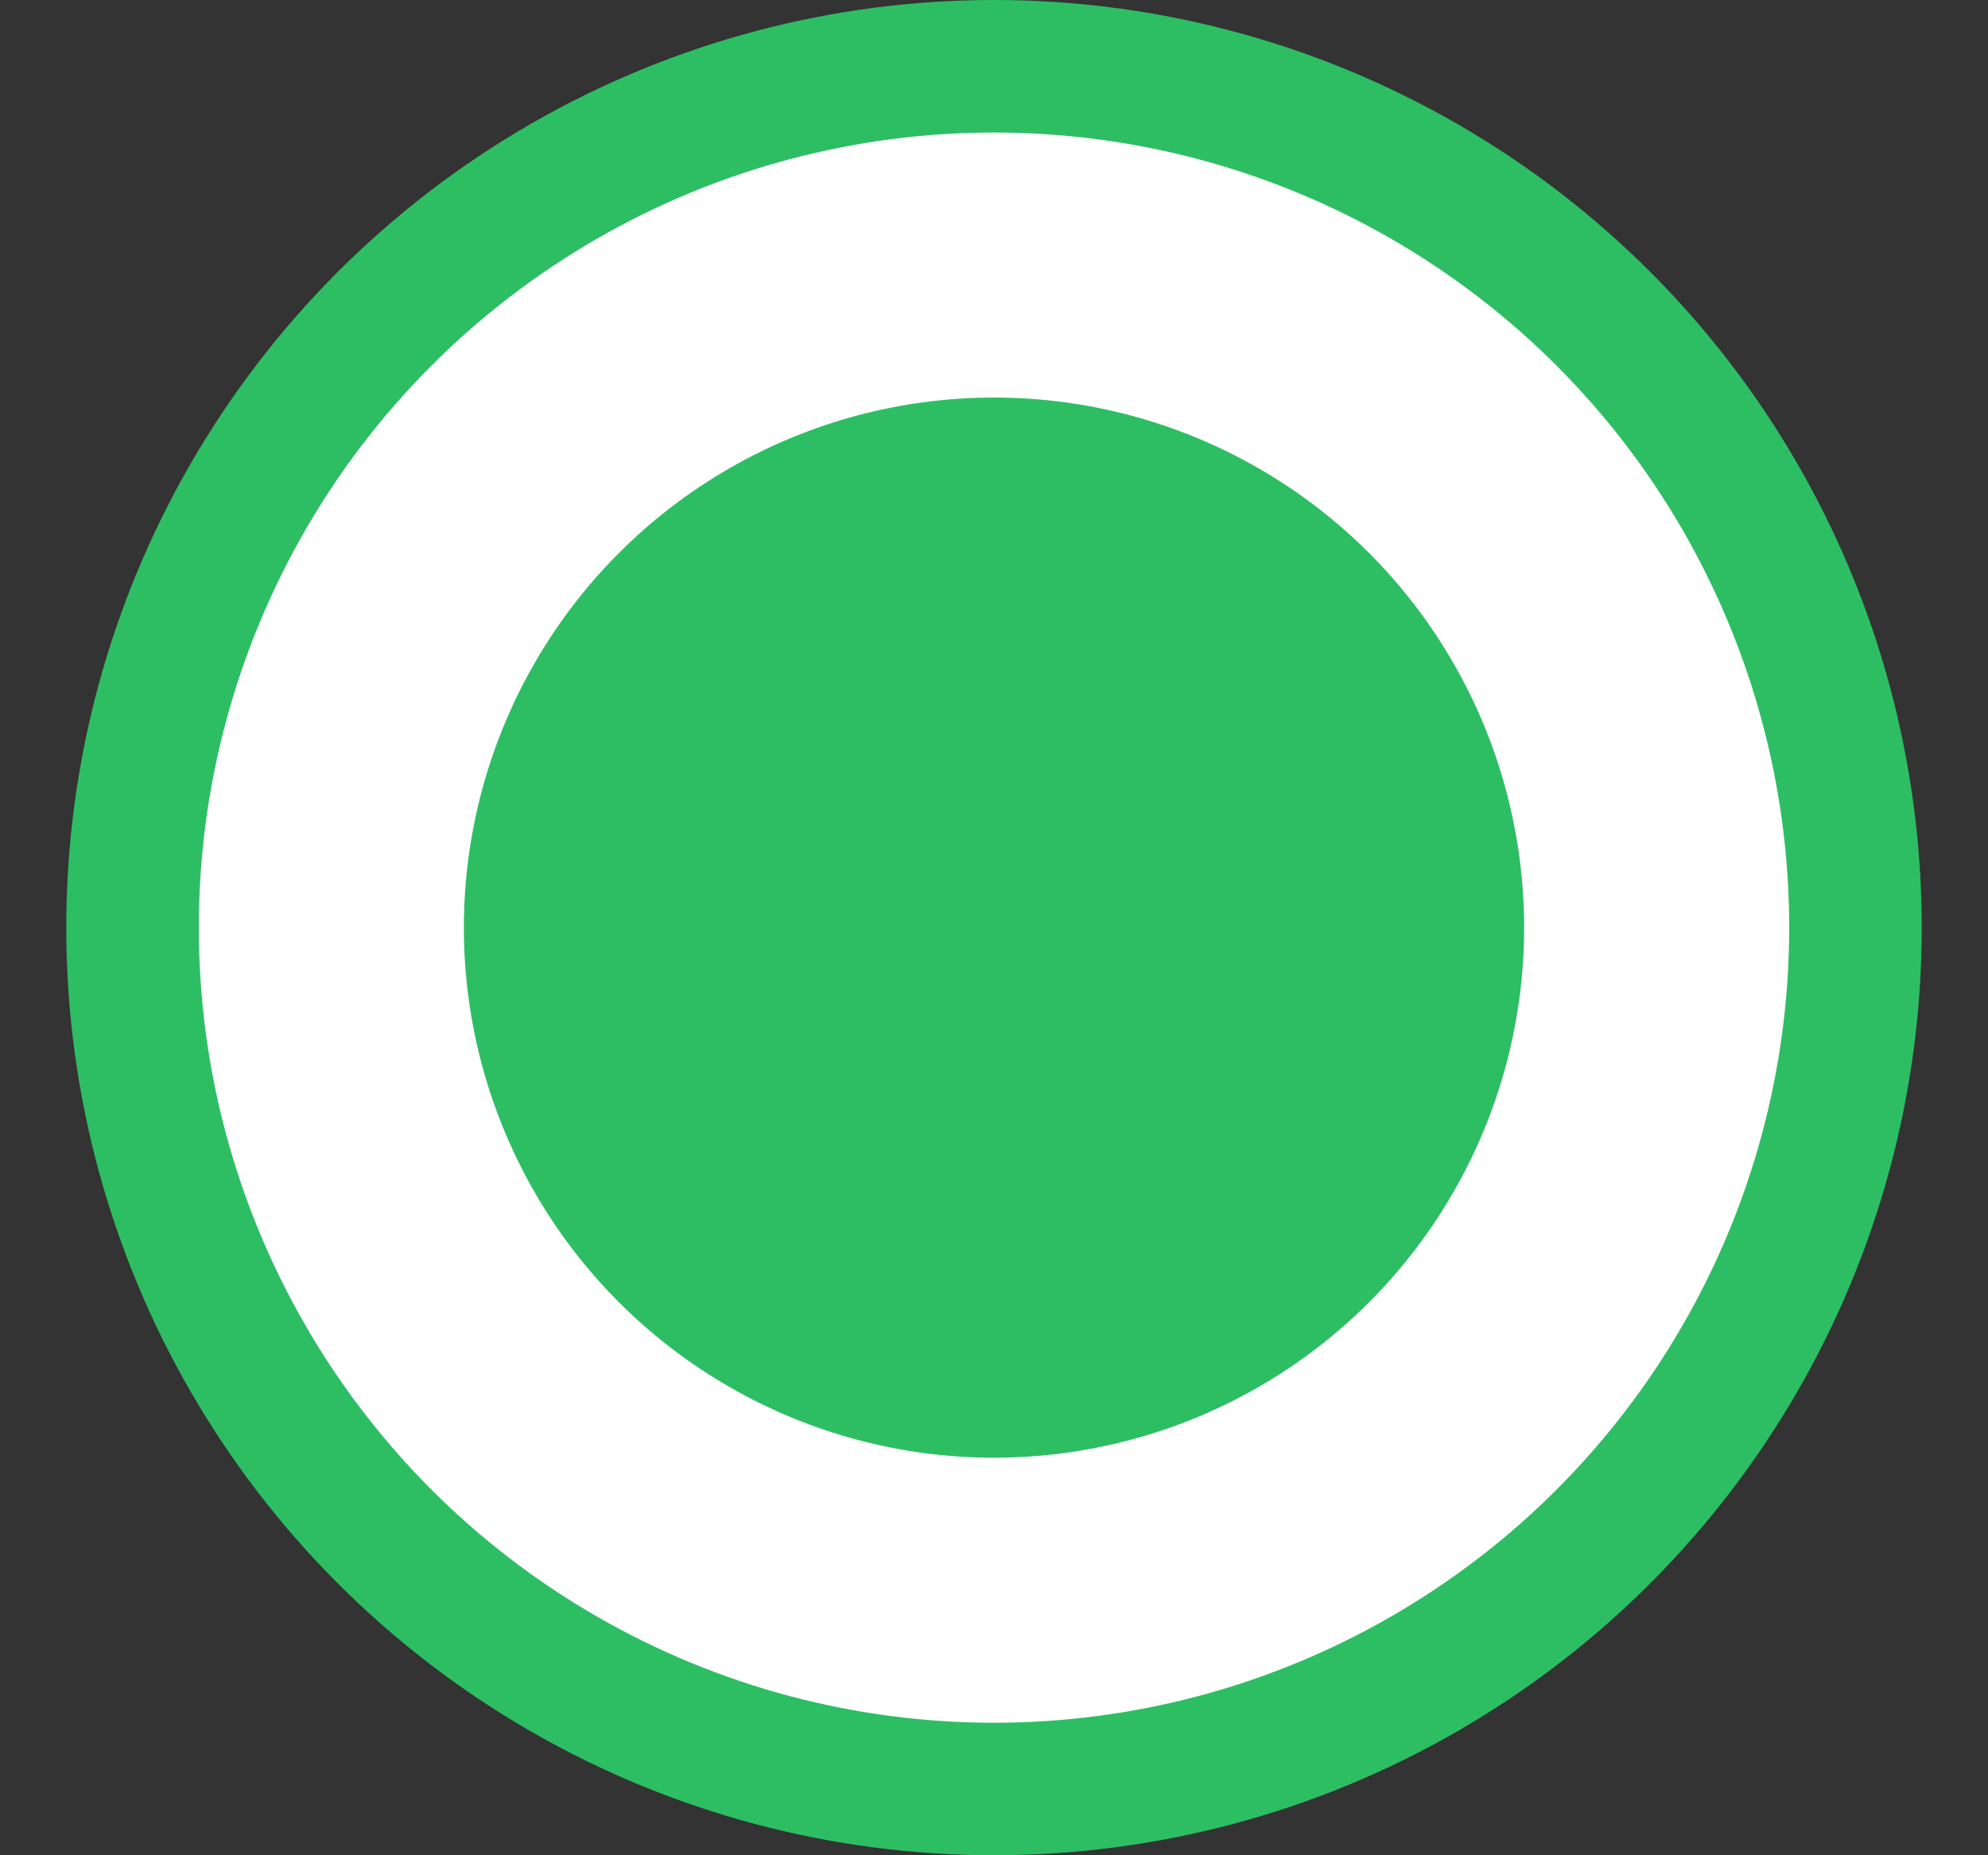
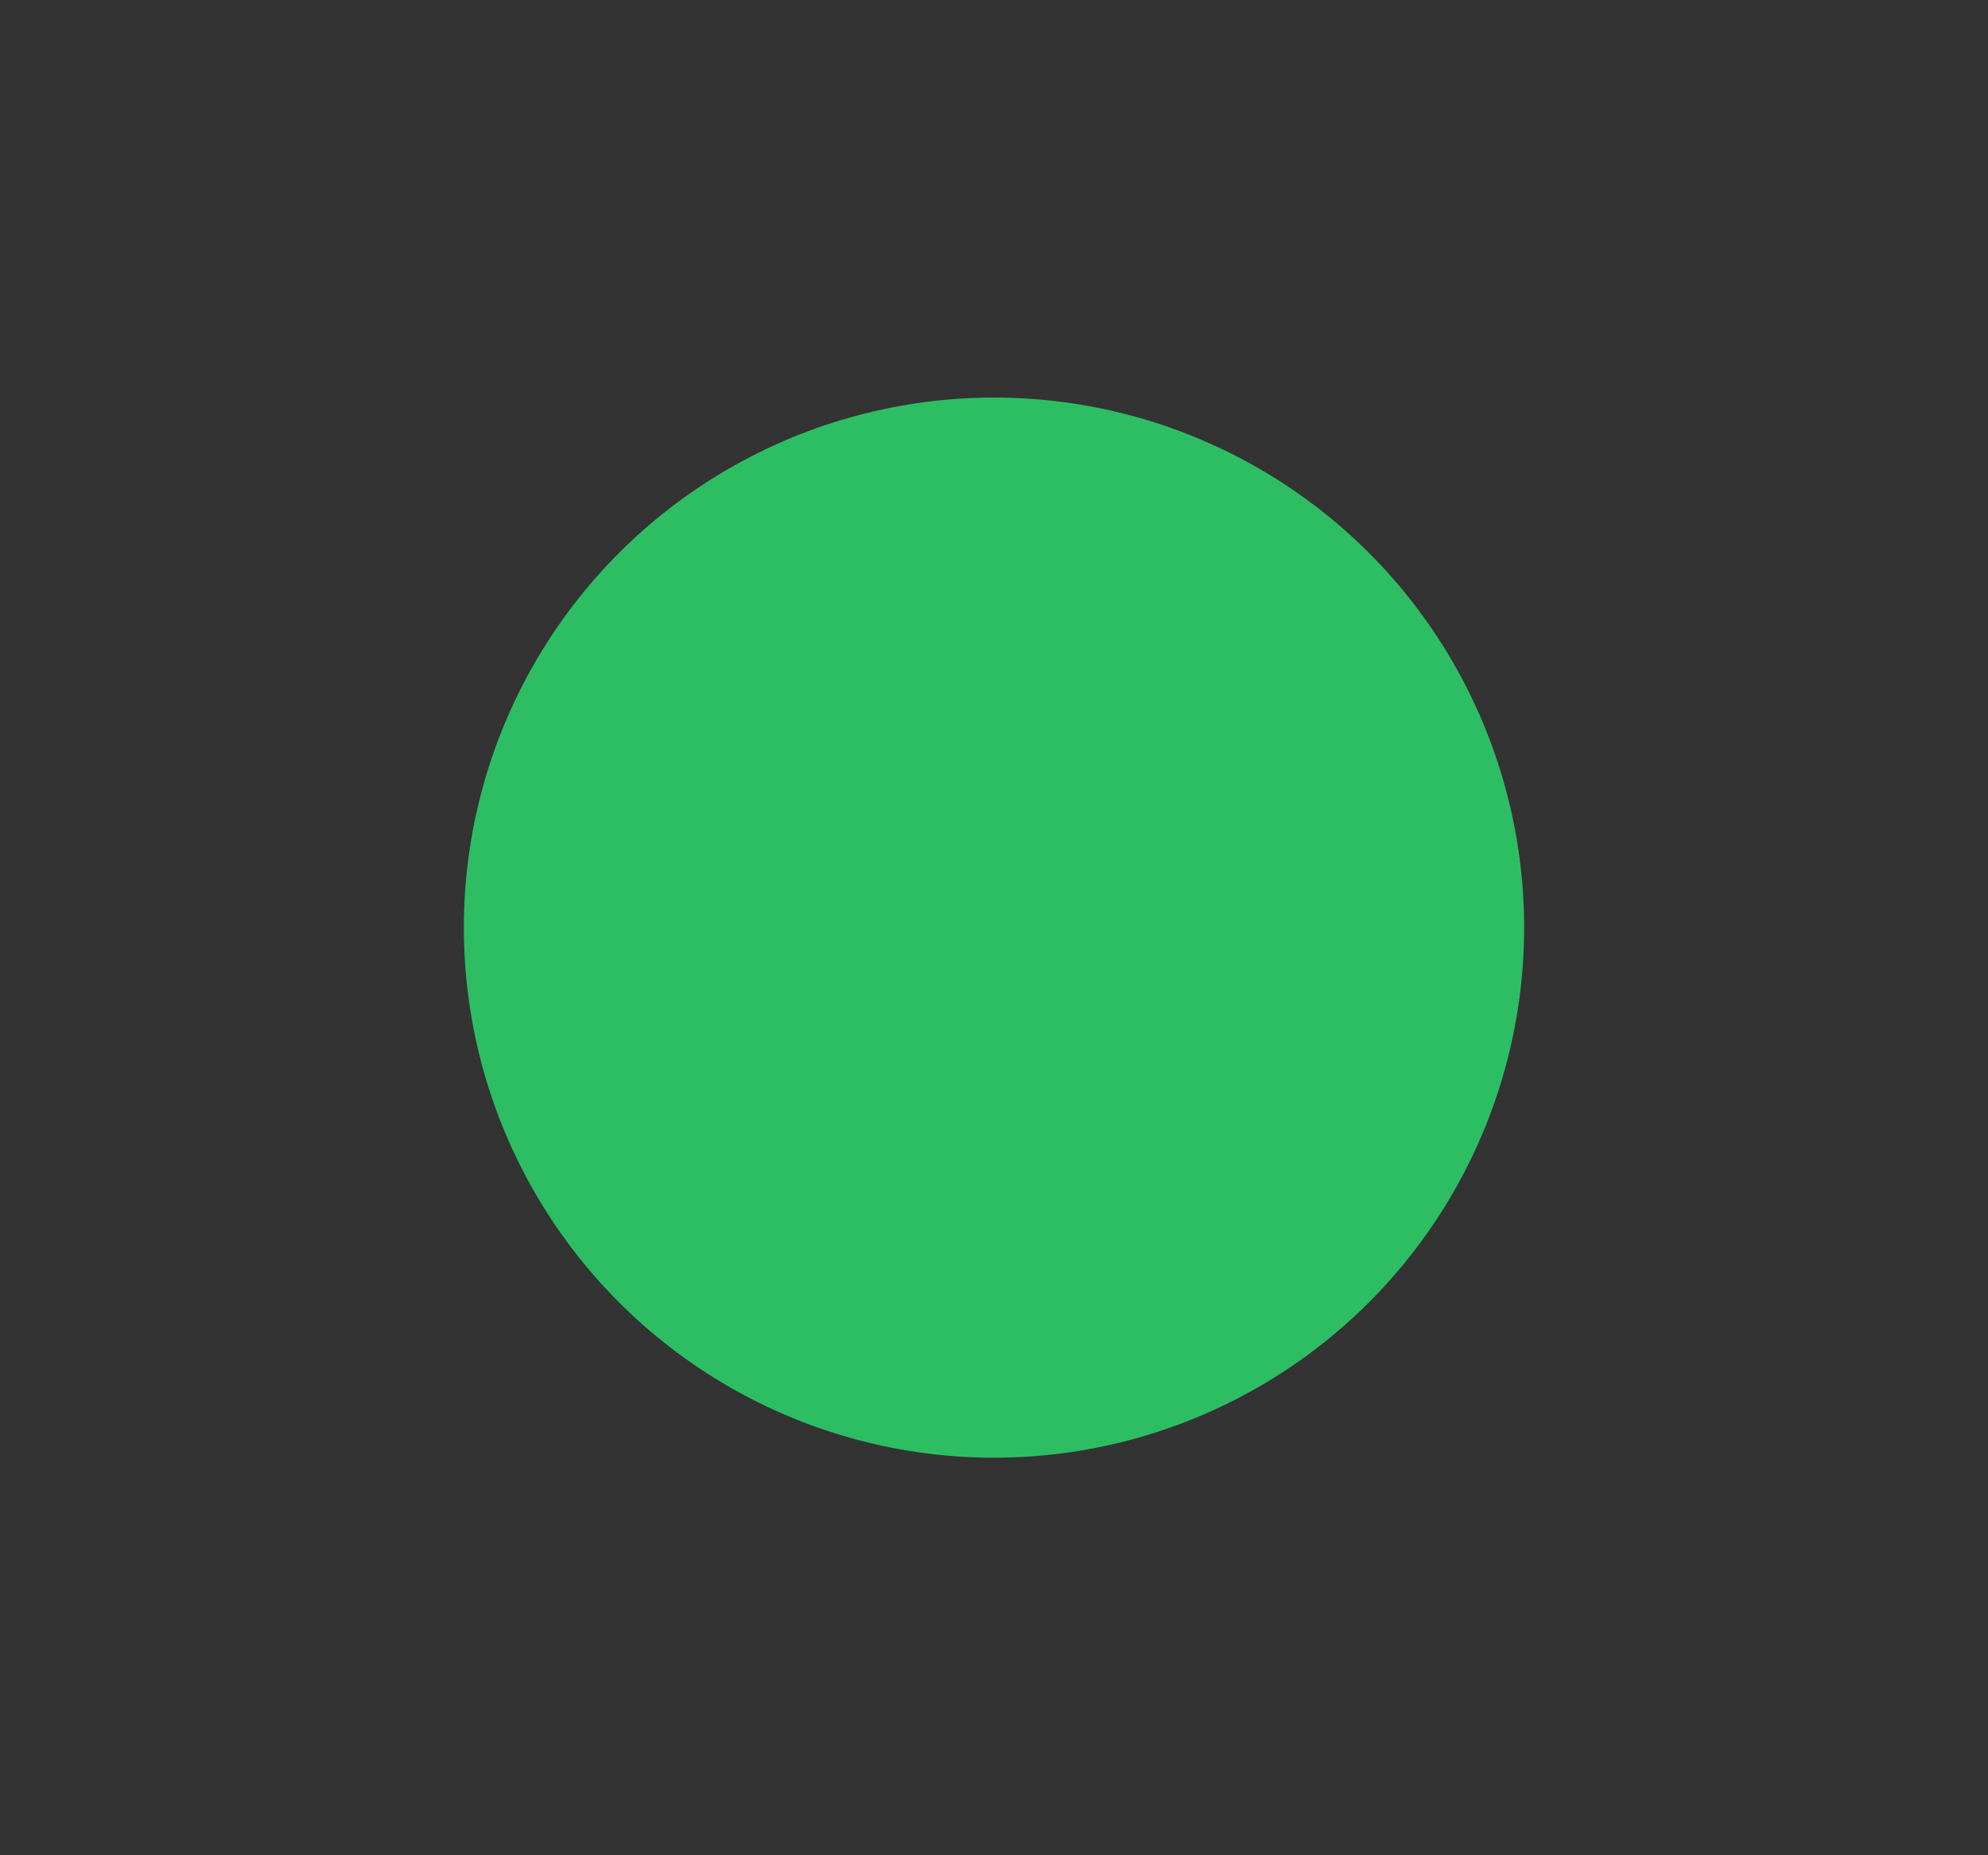
<svg xmlns="http://www.w3.org/2000/svg" width="15" height="14" viewBox="0 0 15 14" fill="none">
  <rect x="0" y="0" width="15" height="14" fill="#333333" stroke="none" />
-   <circle cx="7.5" cy="7" r="6.5" fill="white" stroke="#2DBE64" />
  <circle cx="7.5" cy="7" r="4" fill="#2DBE64" />
</svg>